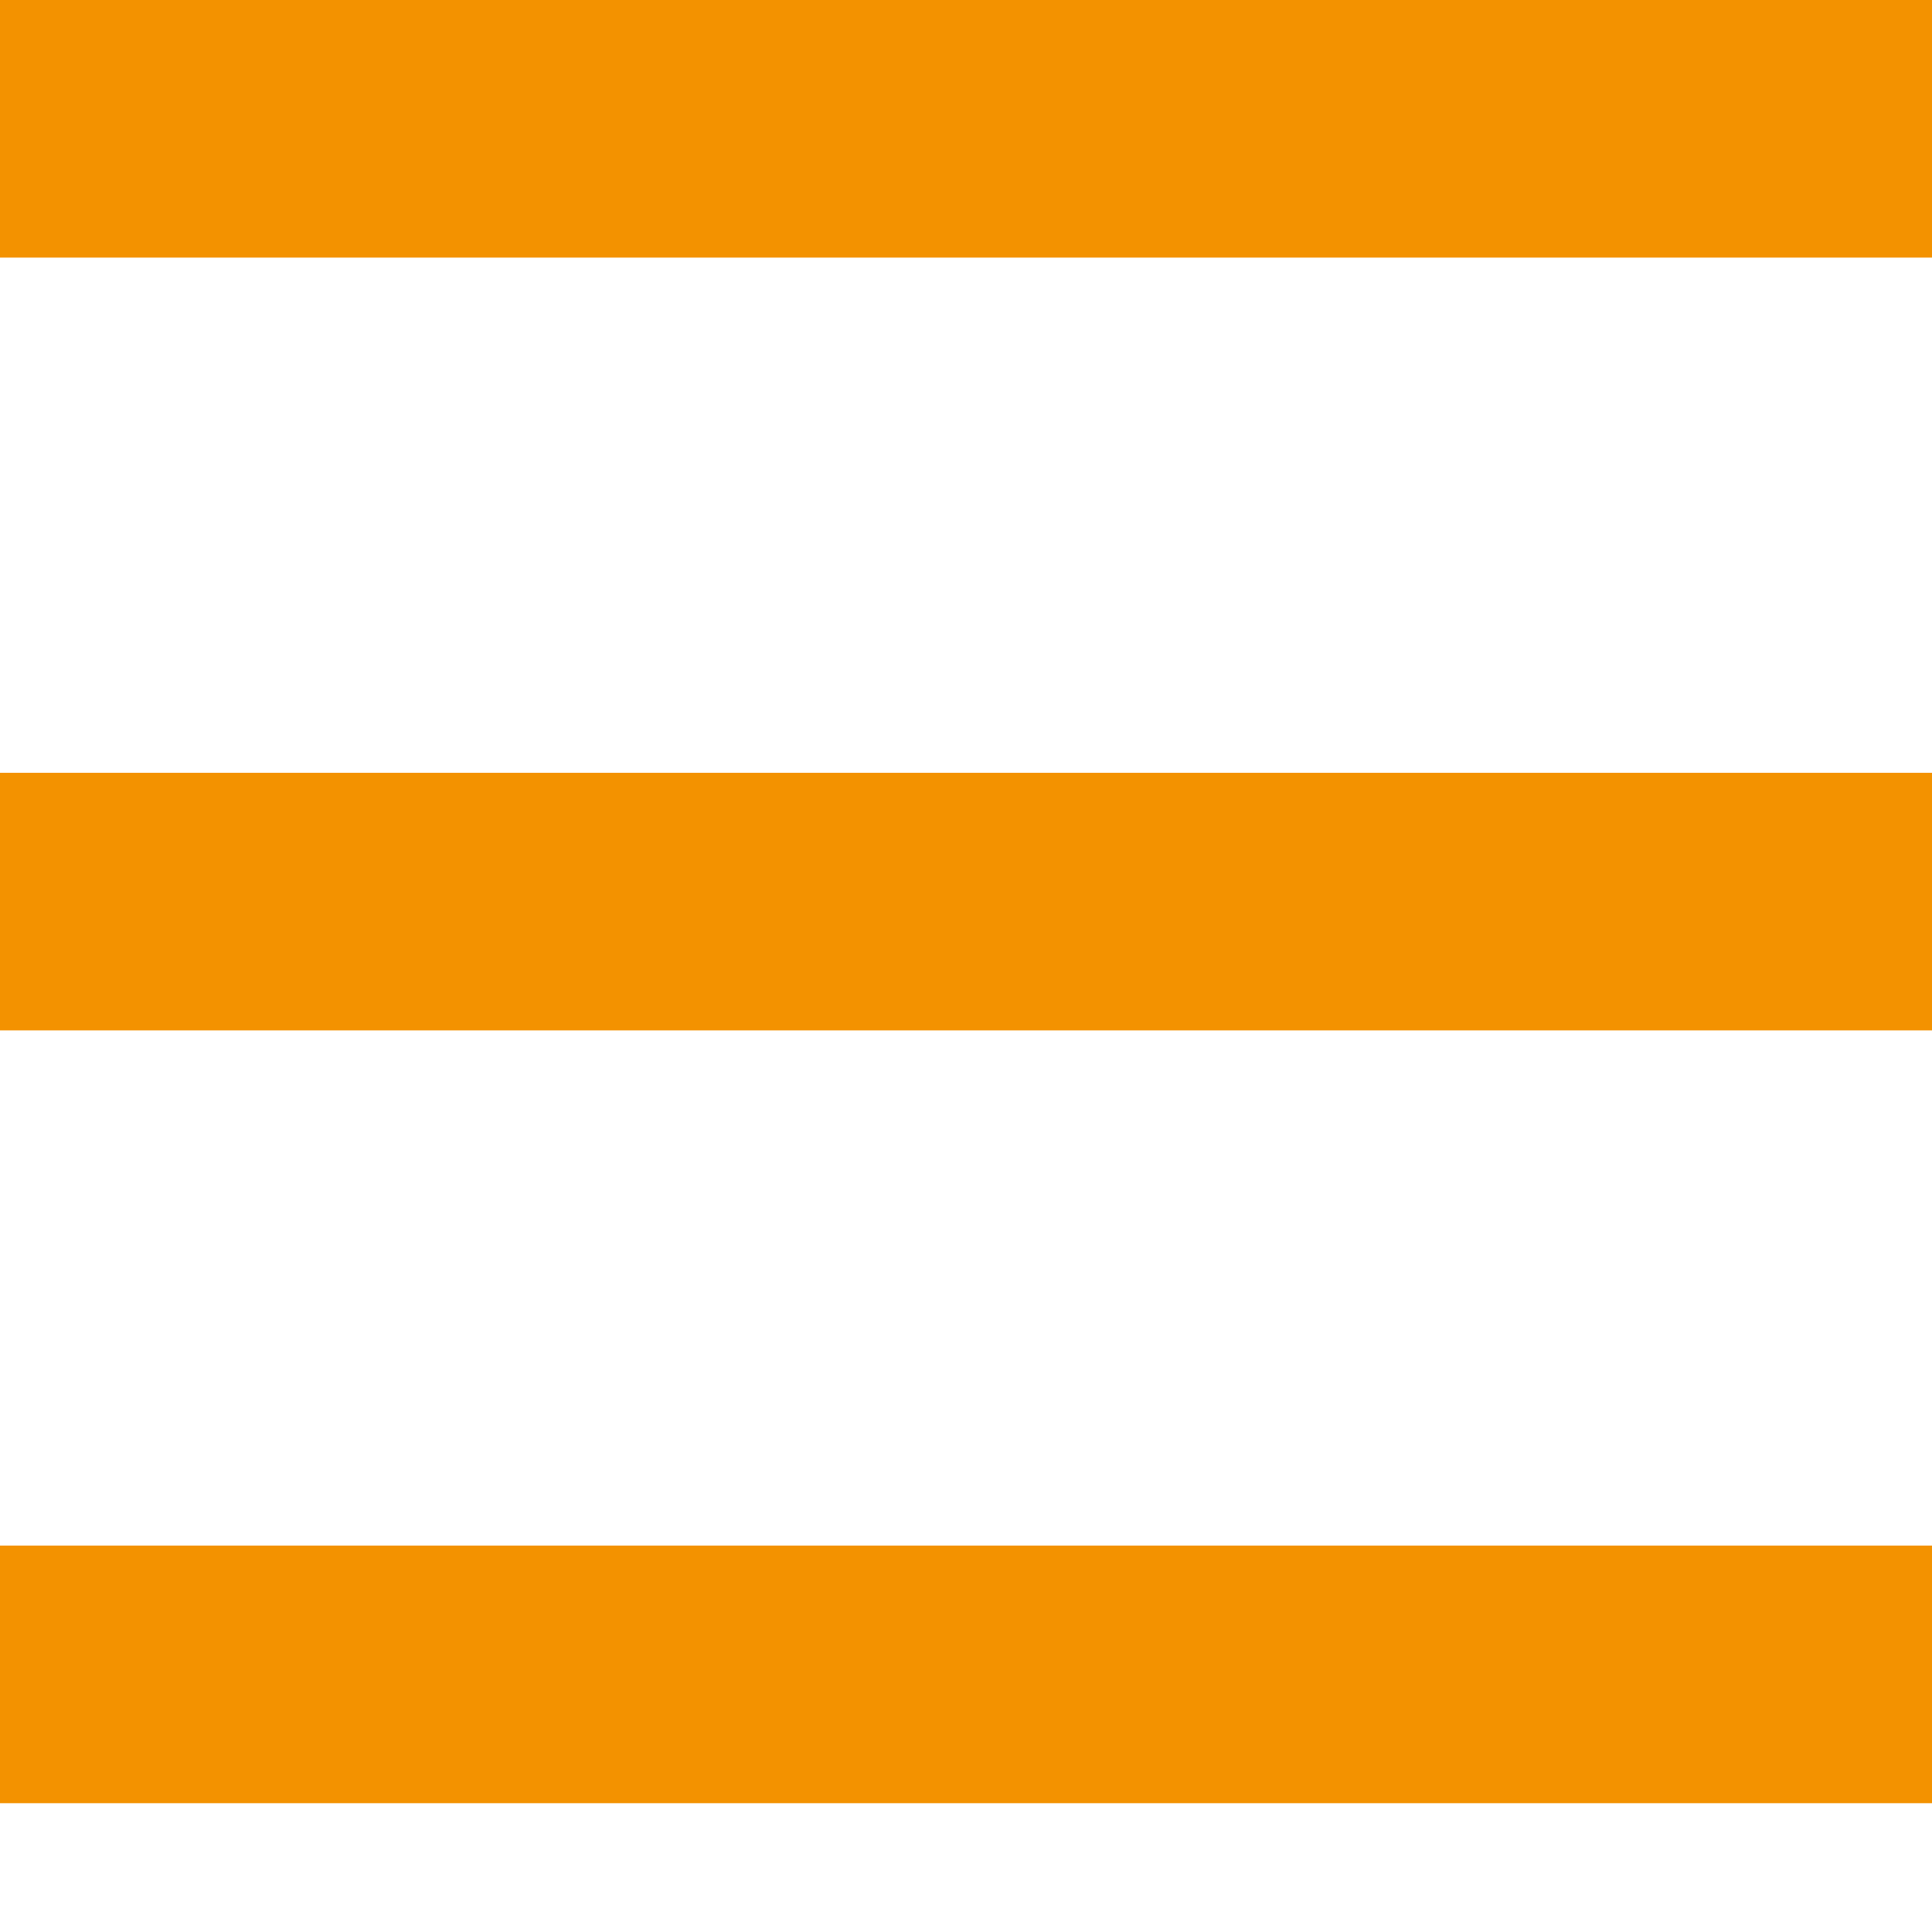
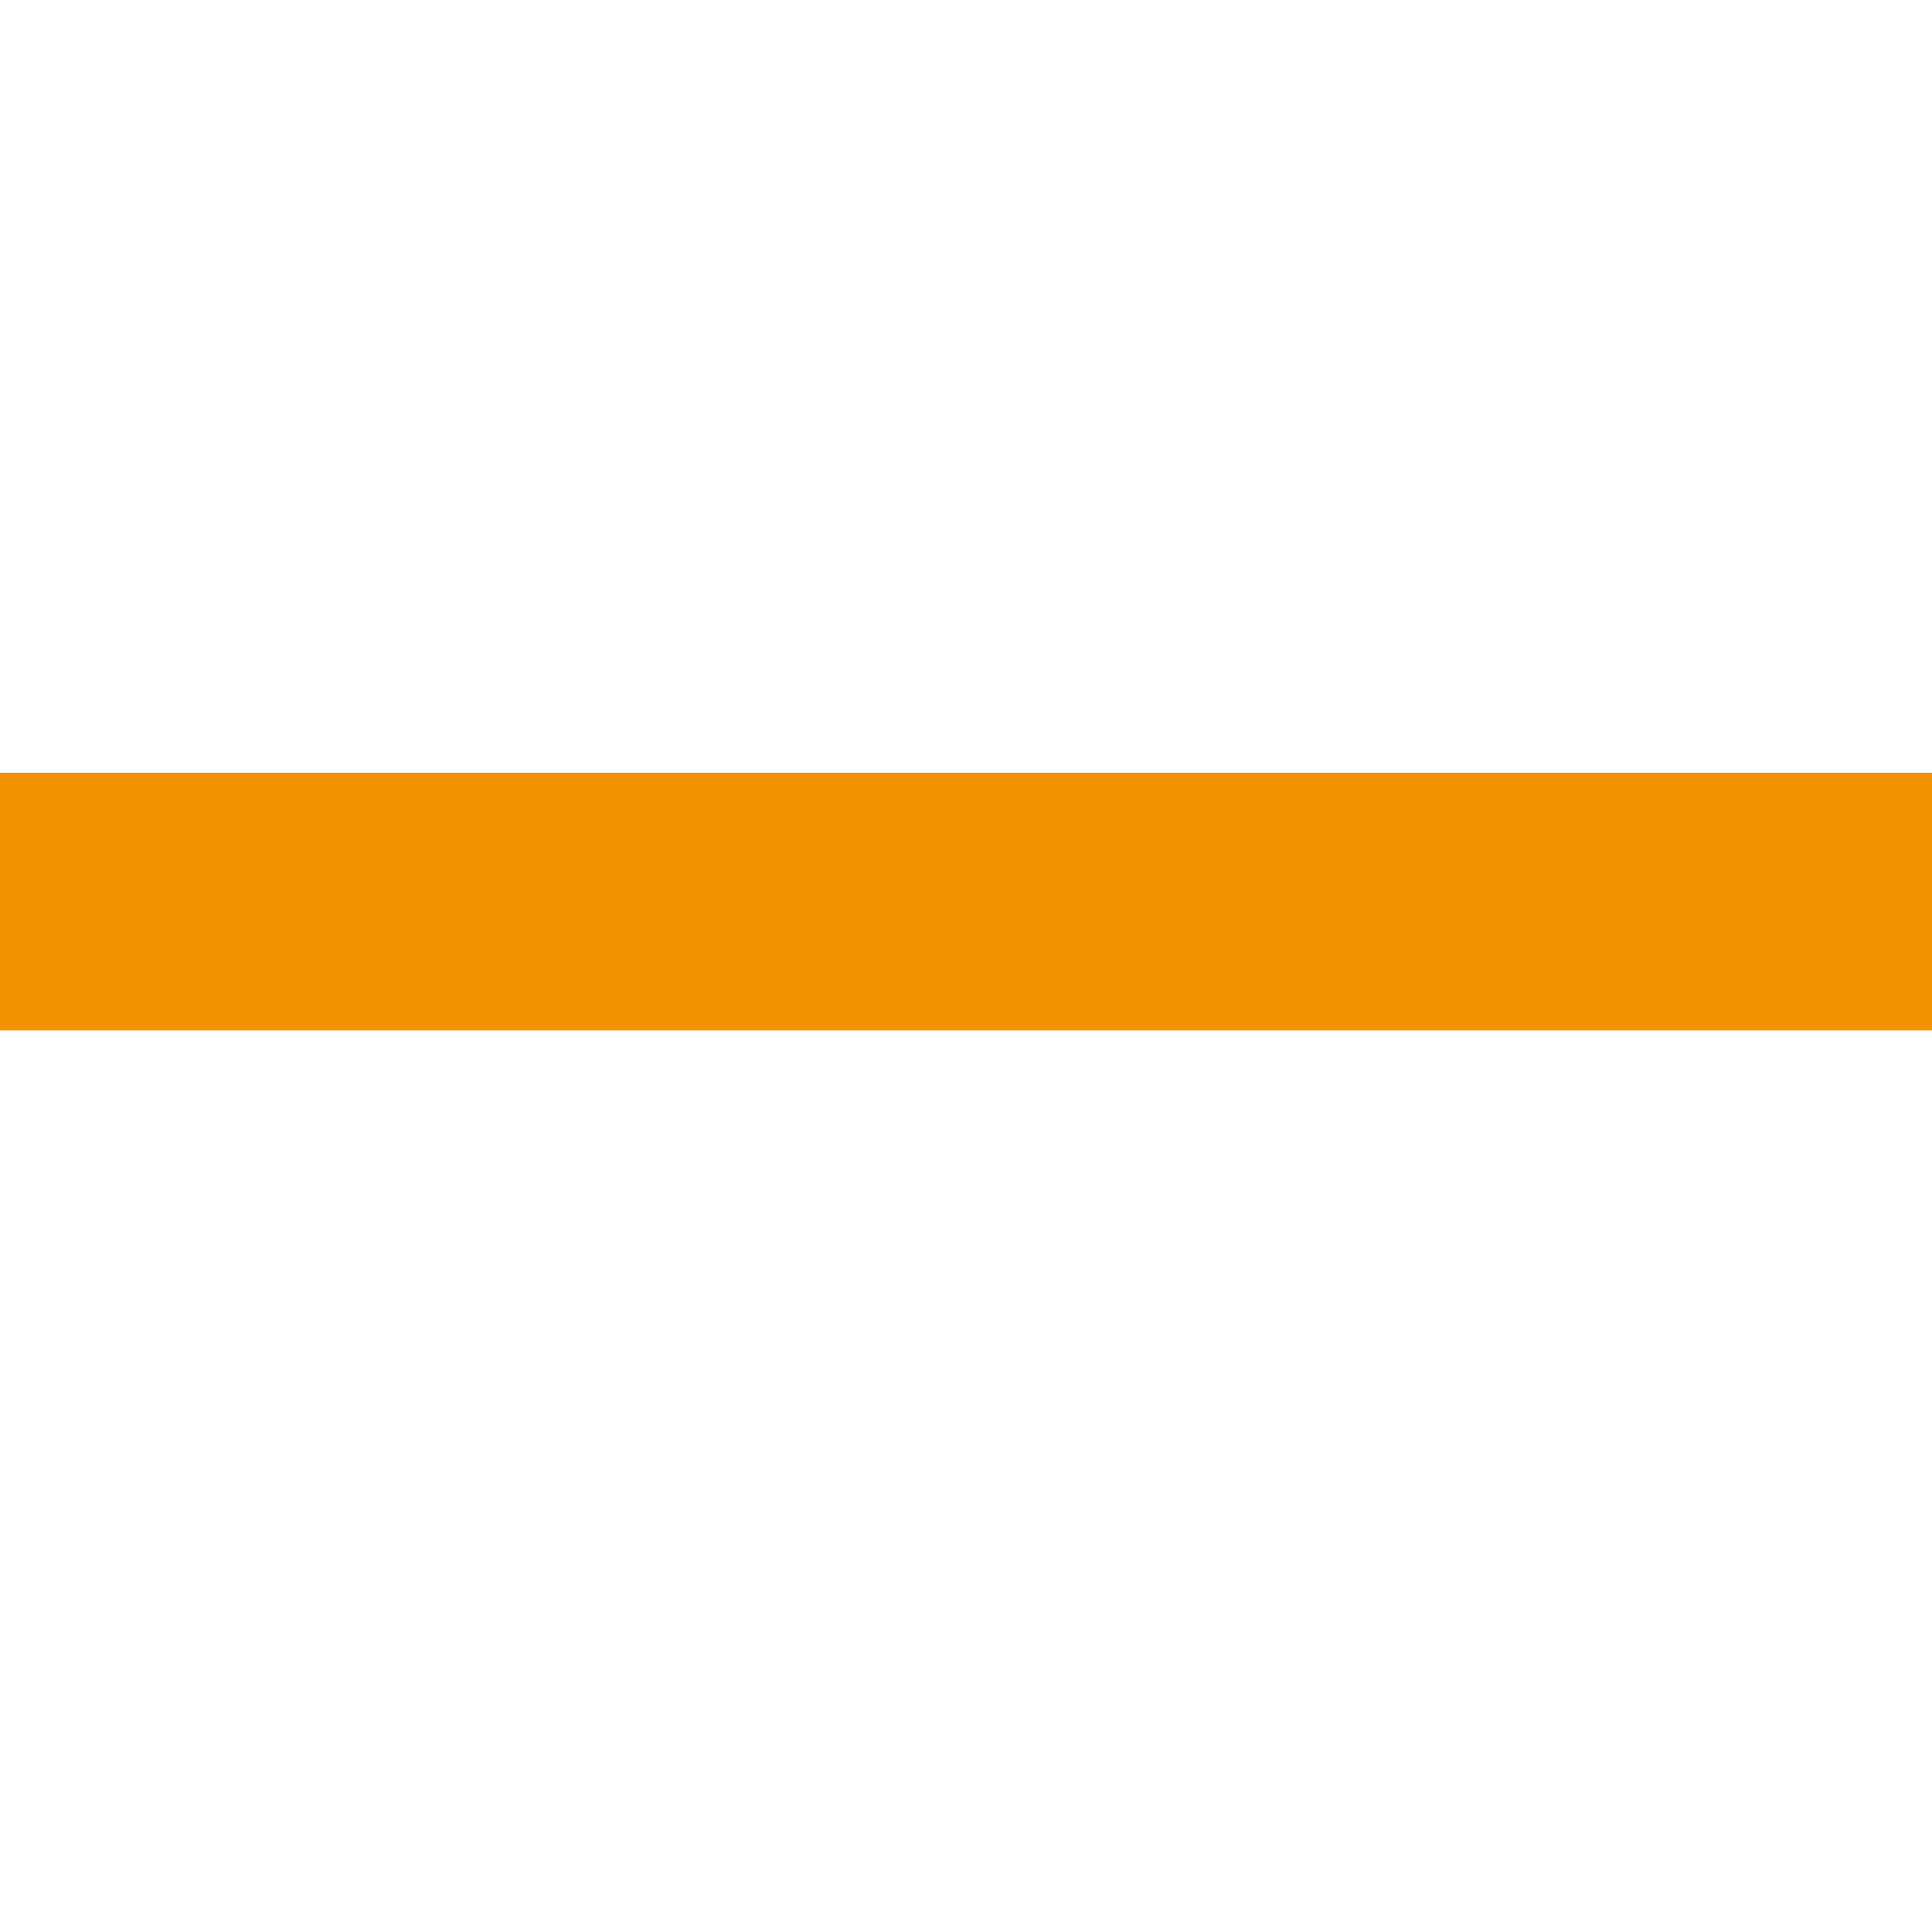
<svg xmlns="http://www.w3.org/2000/svg" width="32" height="32" viewBox="0 0 30 30" fill="none">
-   <rect width="32" height="4" fill="#F39200" />
  <rect y="12" width="32" height="4" fill="#F39200" />
-   <rect y="24" width="32" height="4" fill="#F39200" />
</svg>